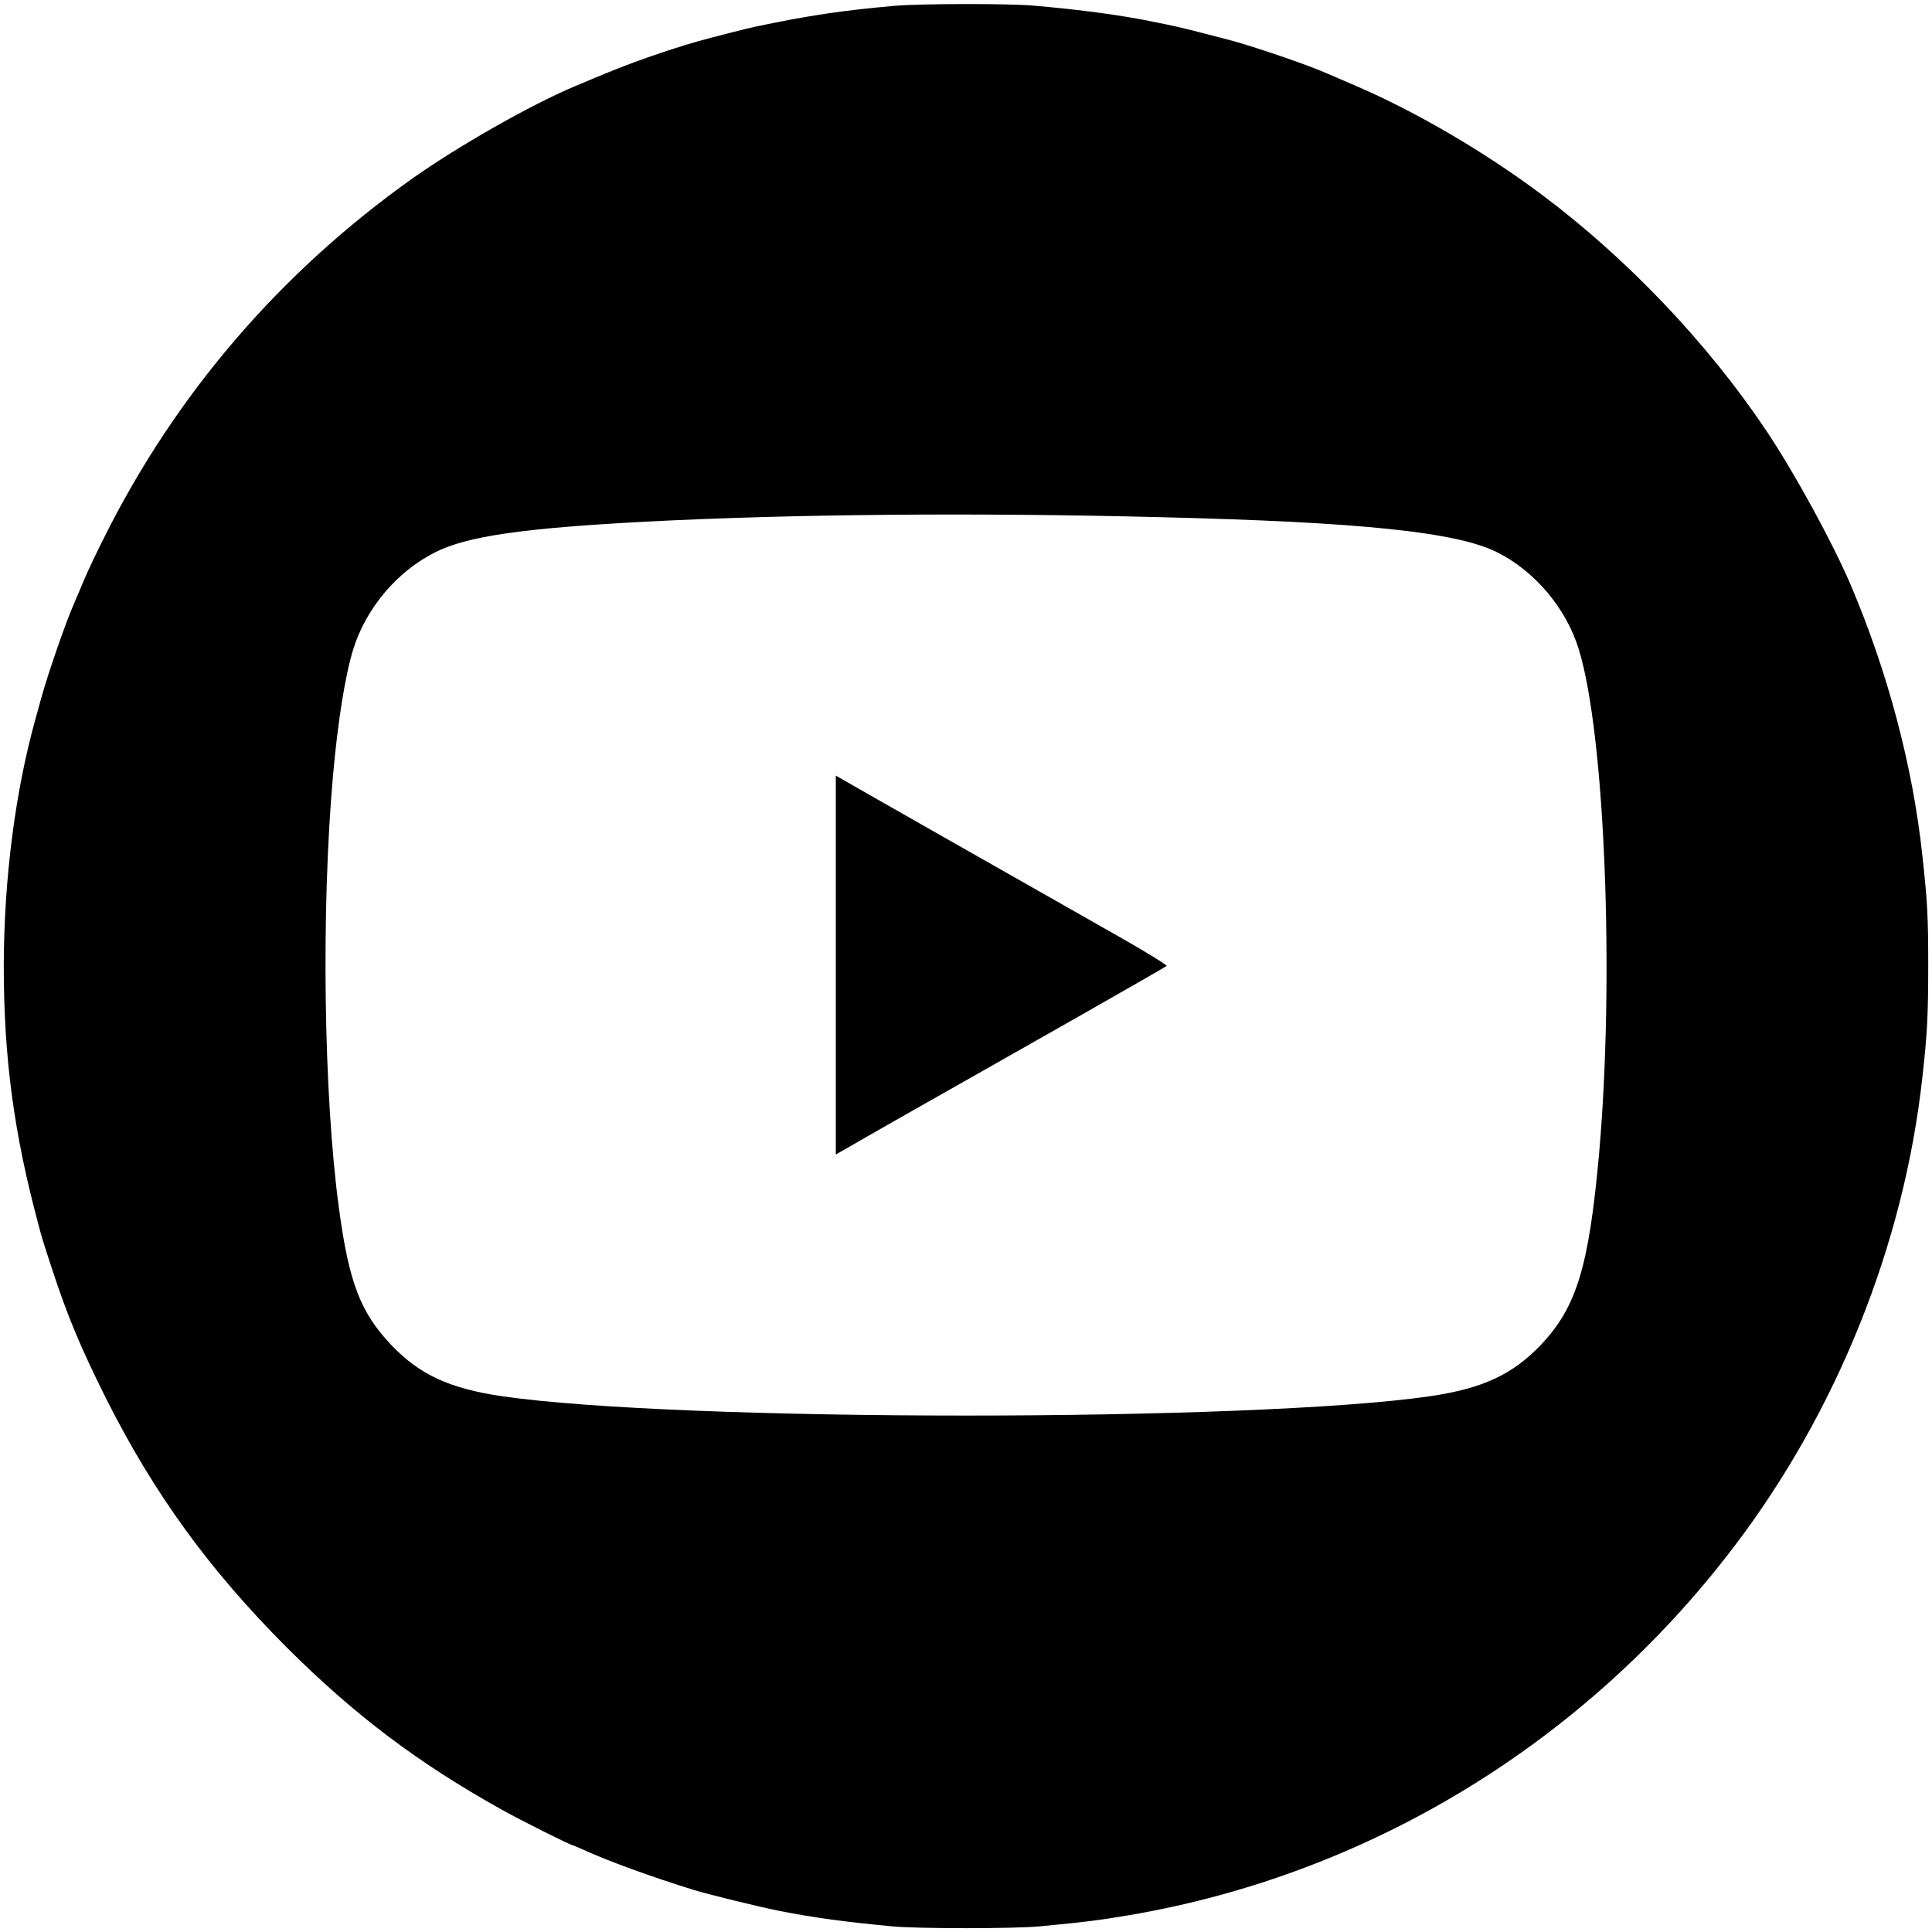
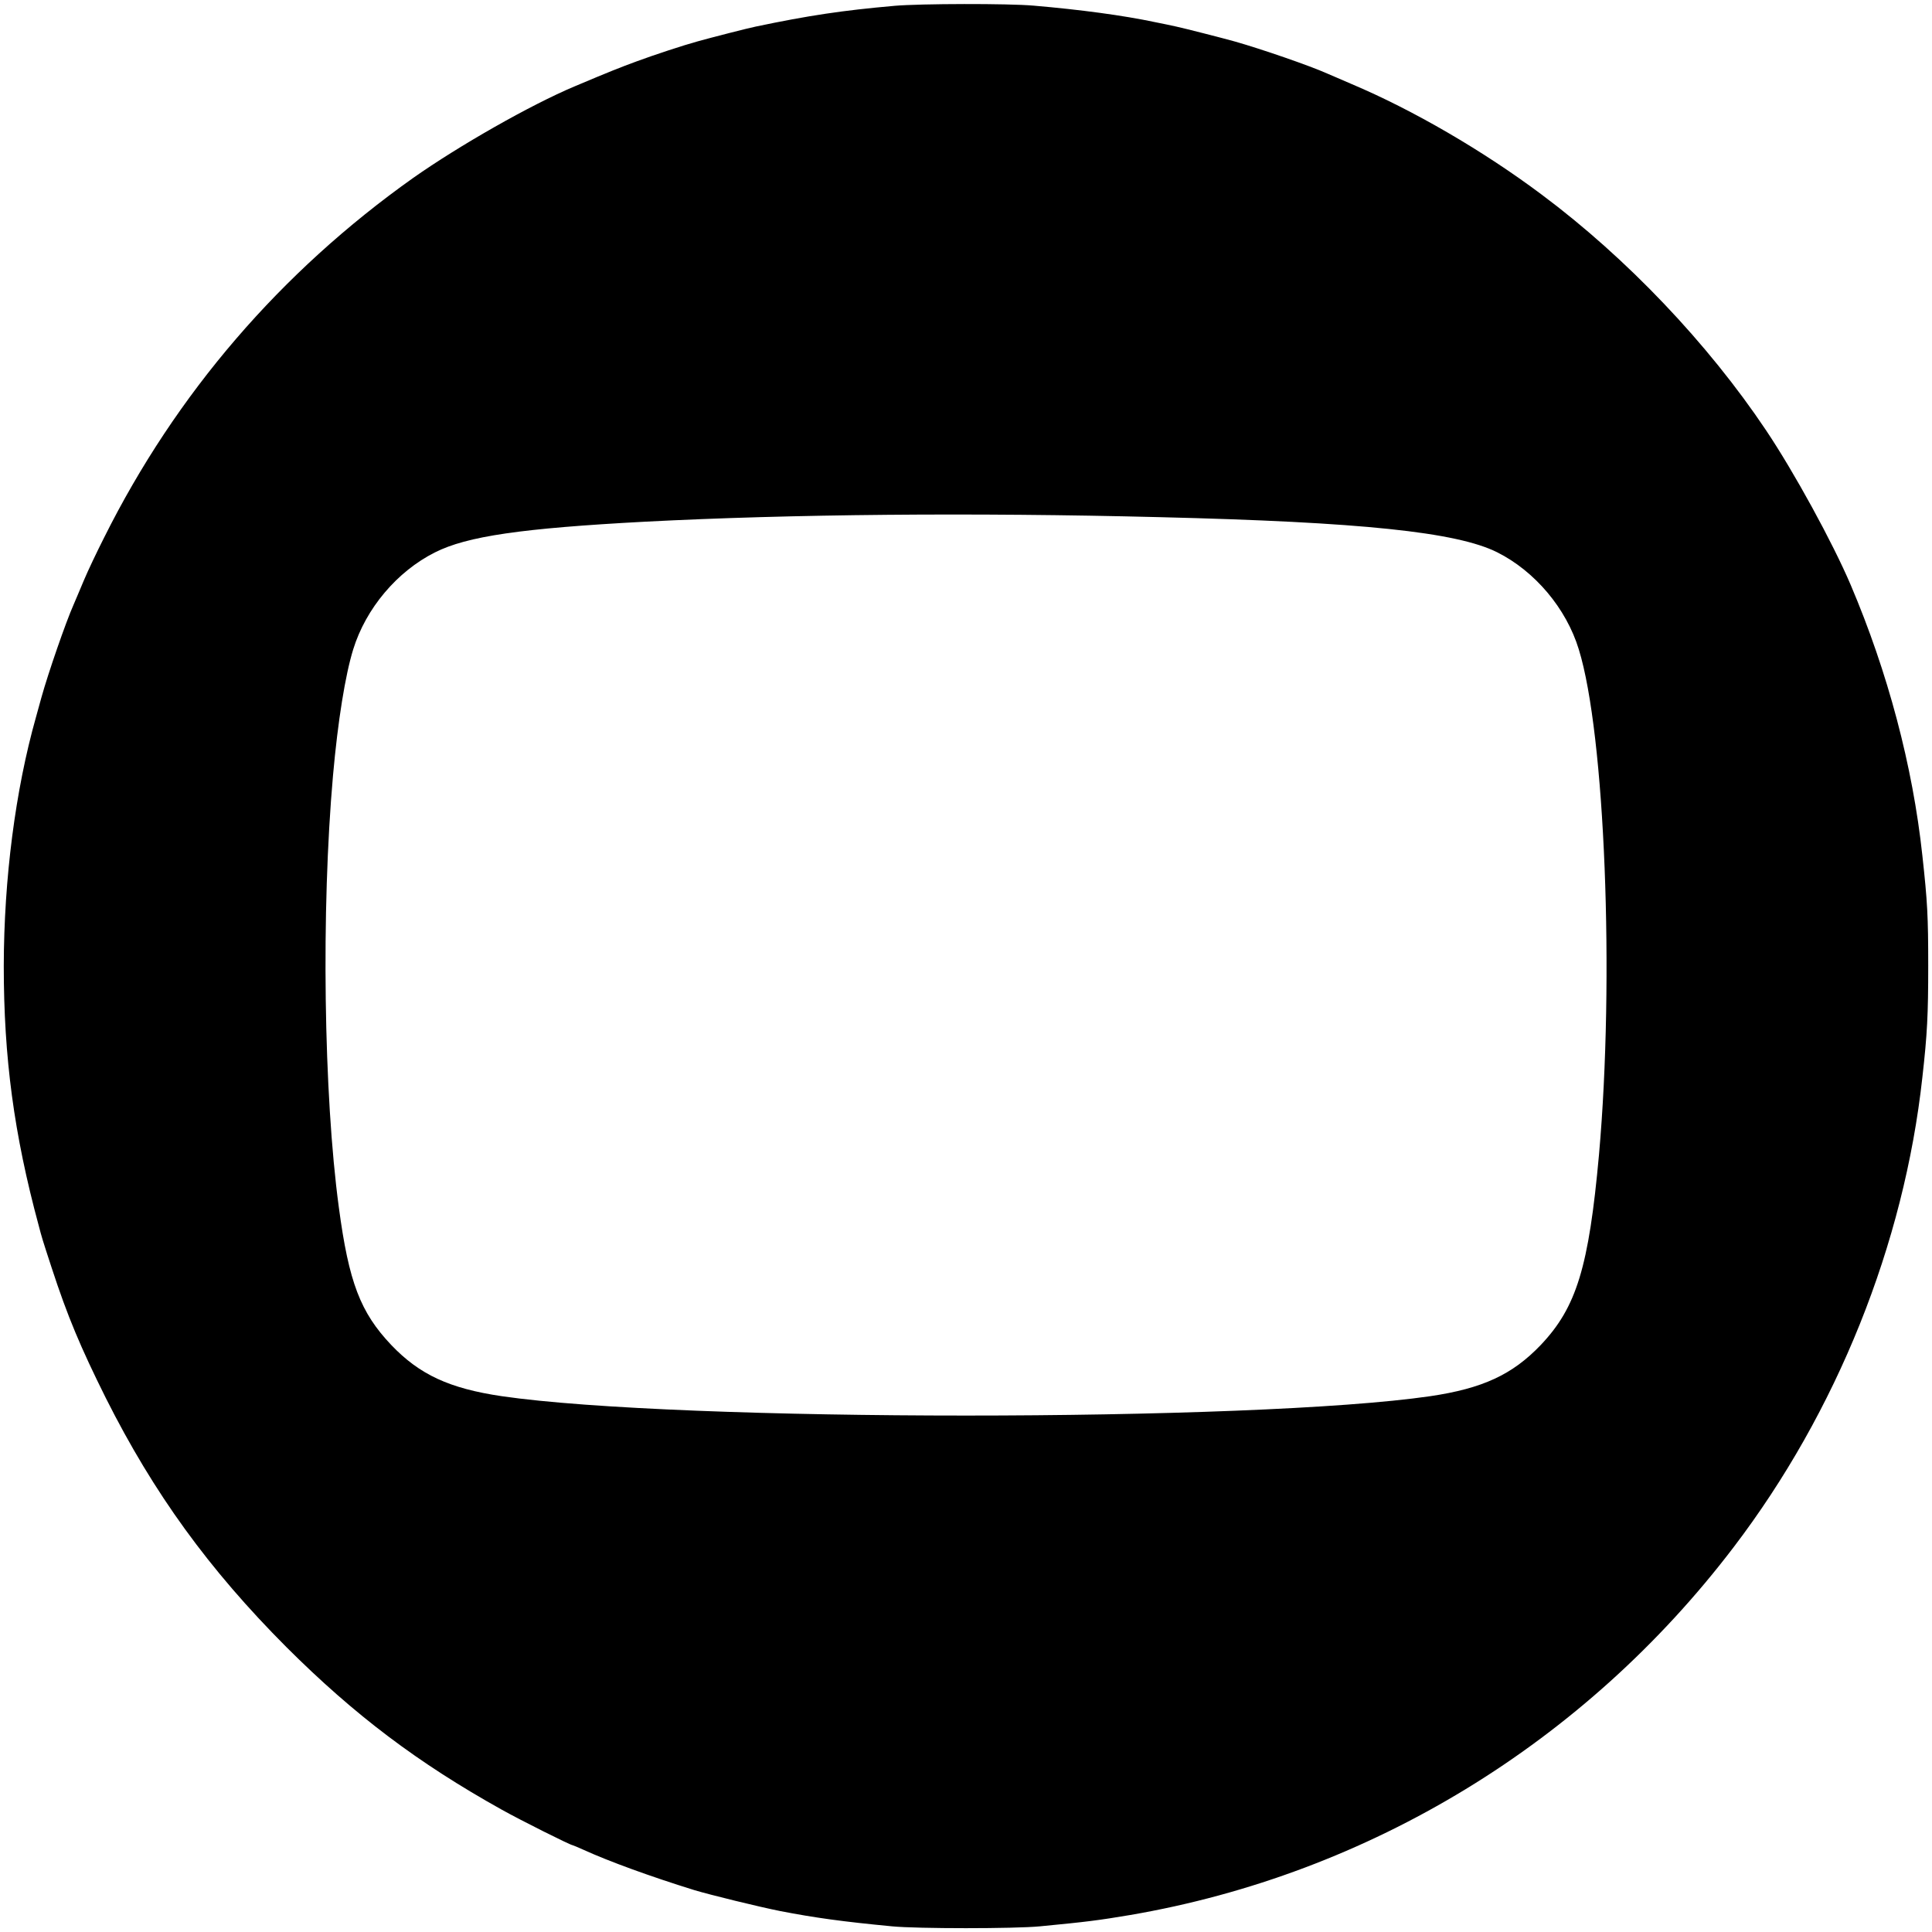
<svg xmlns="http://www.w3.org/2000/svg" version="1.0" width="1024pt" height="1024pt" viewBox="0 0 1024 1024" preserveAspectRatio="xMidYMid meet">
  <g transform="translate(0,1024) scale(0.1,-0.1)" fill="#000000" stroke="none">
-     <path d="M4740 10209 c-273 -24 -454 -51 -735 -110 -36 -7 -235 -58 -310 -79 -73 -20 -228 -71 -320 -105 -87 -32 -143 -54 -330 -133 -233 -98 -612 -314 -855 -485 -702 -498 -1257 -1143 -1638 -1906 -38 -75 -86 -176 -107 -226 -20 -49 -46 -108 -55 -130 -41 -92 -134 -361 -170 -490 -4 -16 -18 -64 -29 -105 -110 -389 -170 -859 -171 -1319 0 -487 54 -892 185 -1376 17 -65 18 -69 69 -225 84 -257 153 -421 287 -690 254 -505 546 -908 958 -1321 360 -359 696 -613 1141 -861 102 -57 364 -188 375 -188 2 0 28 -11 57 -24 136 -62 356 -142 588 -214 87 -26 340 -88 455 -111 186 -36 332 -56 593 -81 133 -13 651 -13 784 0 250 24 312 32 478 60 1268 217 2410 913 3199 1950 547 718 903 1605 1000 2490 26 230 31 332 31 592 0 261 -4 337 -31 583 -51 475 -183 972 -380 1435 -96 225 -300 598 -449 820 -308 460 -739 913 -1188 1248 -311 233 -683 449 -1007 586 -49 21 -108 47 -130 56 -91 41 -349 130 -490 170 -64 18 -272 71 -310 79 -22 5 -74 16 -115 24 -165 35 -395 66 -641 87 -134 12 -601 11 -739 -1z m1405 -2710 c1072 -26 1575 -79 1790 -186 200 -100 367 -298 433 -515 139 -449 190 -1744 107 -2678 -54 -596 -119 -809 -309 -1009 -150 -157 -308 -230 -585 -271 -938 -137 -3984 -137 -4922 0 -277 41 -435 114 -585 271 -164 173 -225 332 -278 729 -81 599 -94 1579 -31 2290 26 291 65 532 107 668 67 217 232 413 433 514 170 86 459 128 1115 163 771 40 1735 49 2725 24z" />
-     <path d="M4430 5125 l0 -1004 58 33 c63 37 463 265 1202 683 267 152 489 279 493 283 5 4 -99 68 -230 143 -131 74 -422 240 -648 368 -225 128 -515 292 -642 365 l-233 133 0 -1004z" />
+     <path d="M4740 10209 c-273 -24 -454 -51 -735 -110 -36 -7 -235 -58 -310 -79 -73 -20 -228 -71 -320 -105 -87 -32 -143 -54 -330 -133 -233 -98 -612 -314 -855 -485 -702 -498 -1257 -1143 -1638 -1906 -38 -75 -86 -176 -107 -226 -20 -49 -46 -108 -55 -130 -41 -92 -134 -361 -170 -490 -4 -16 -18 -64 -29 -105 -110 -389 -170 -859 -171 -1319 0 -487 54 -892 185 -1376 17 -65 18 -69 69 -225 84 -257 153 -421 287 -690 254 -505 546 -908 958 -1321 360 -359 696 -613 1141 -861 102 -57 364 -188 375 -188 2 0 28 -11 57 -24 136 -62 356 -142 588 -214 87 -26 340 -88 455 -111 186 -36 332 -56 593 -81 133 -13 651 -13 784 0 250 24 312 32 478 60 1268 217 2410 913 3199 1950 547 718 903 1605 1000 2490 26 230 31 332 31 592 0 261 -4 337 -31 583 -51 475 -183 972 -380 1435 -96 225 -300 598 -449 820 -308 460 -739 913 -1188 1248 -311 233 -683 449 -1007 586 -49 21 -108 47 -130 56 -91 41 -349 130 -490 170 -64 18 -272 71 -310 79 -22 5 -74 16 -115 24 -165 35 -395 66 -641 87 -134 12 -601 11 -739 -1z m1405 -2710 c1072 -26 1575 -79 1790 -186 200 -100 367 -298 433 -515 139 -449 190 -1744 107 -2678 -54 -596 -119 -809 -309 -1009 -150 -157 -308 -230 -585 -271 -938 -137 -3984 -137 -4922 0 -277 41 -435 114 -585 271 -164 173 -225 332 -278 729 -81 599 -94 1579 -31 2290 26 291 65 532 107 668 67 217 232 413 433 514 170 86 459 128 1115 163 771 40 1735 49 2725 24" />
  </g>
</svg>